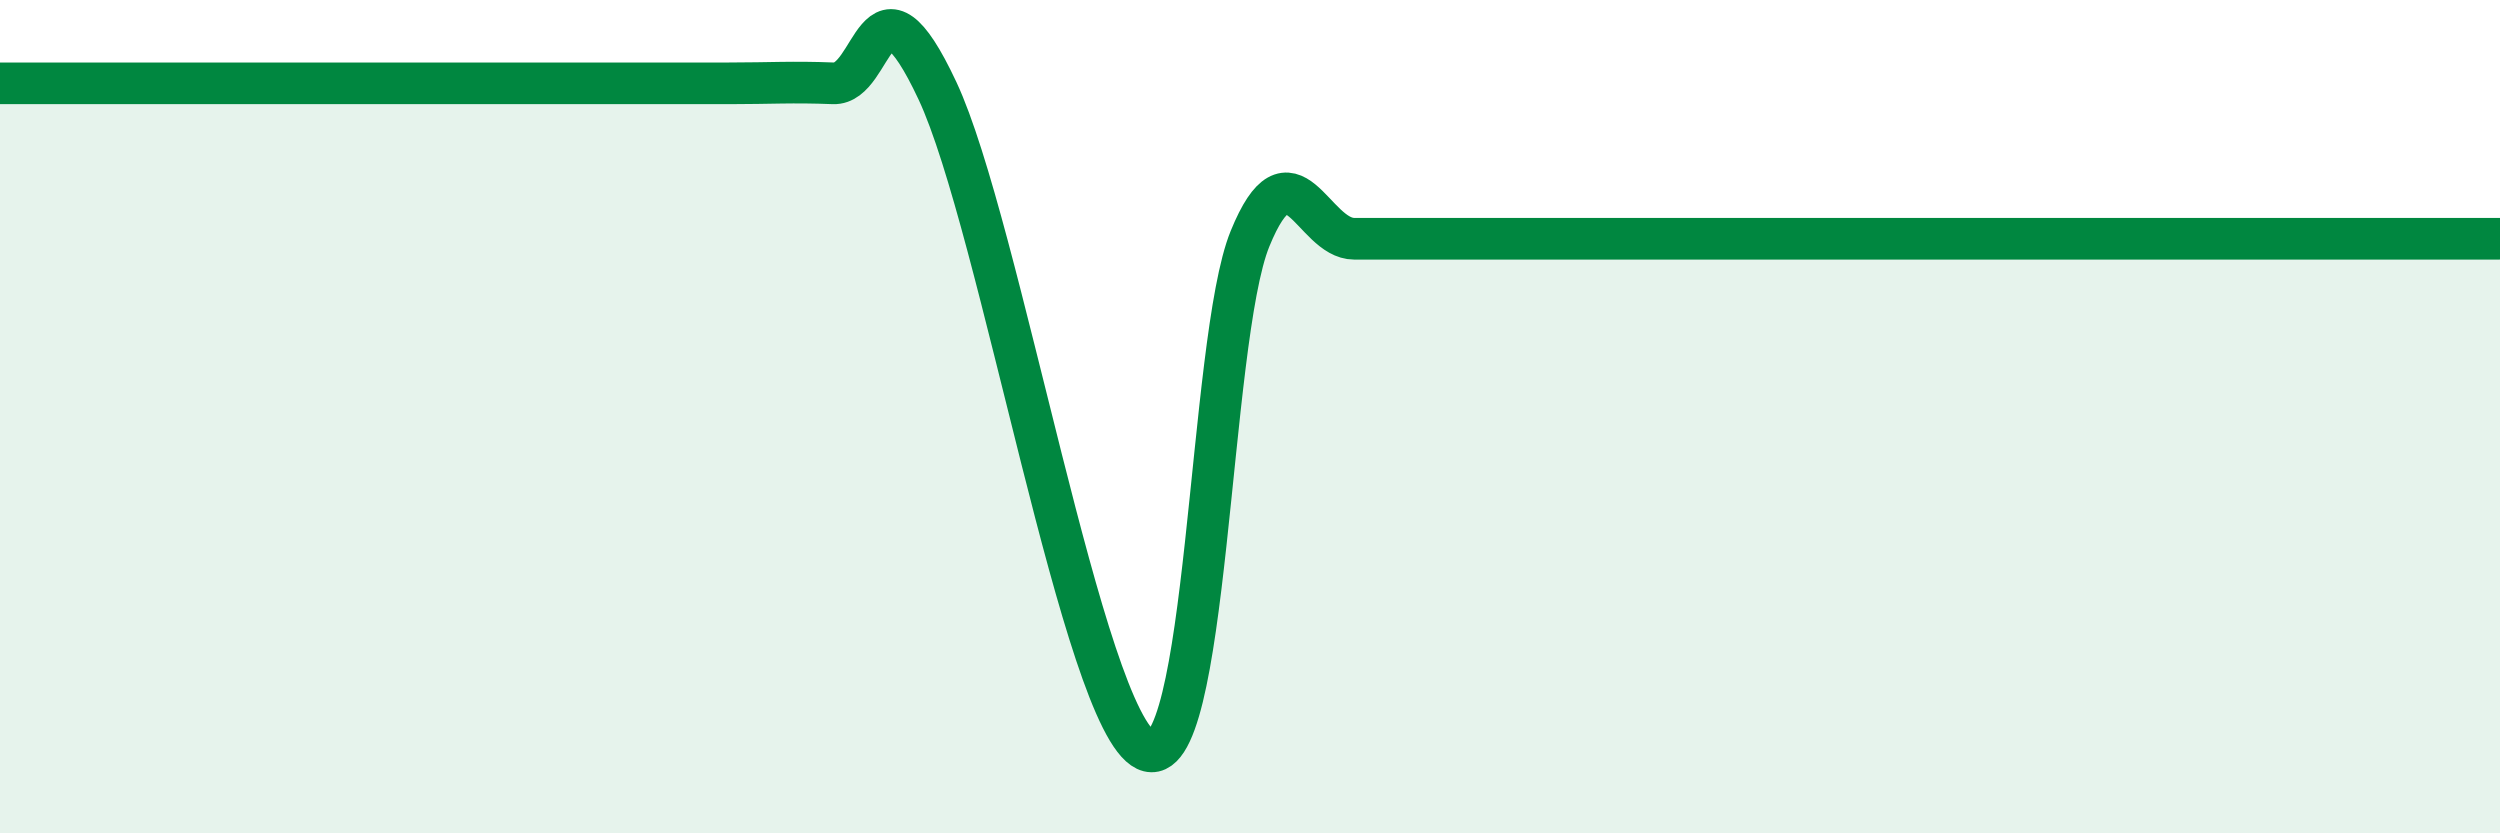
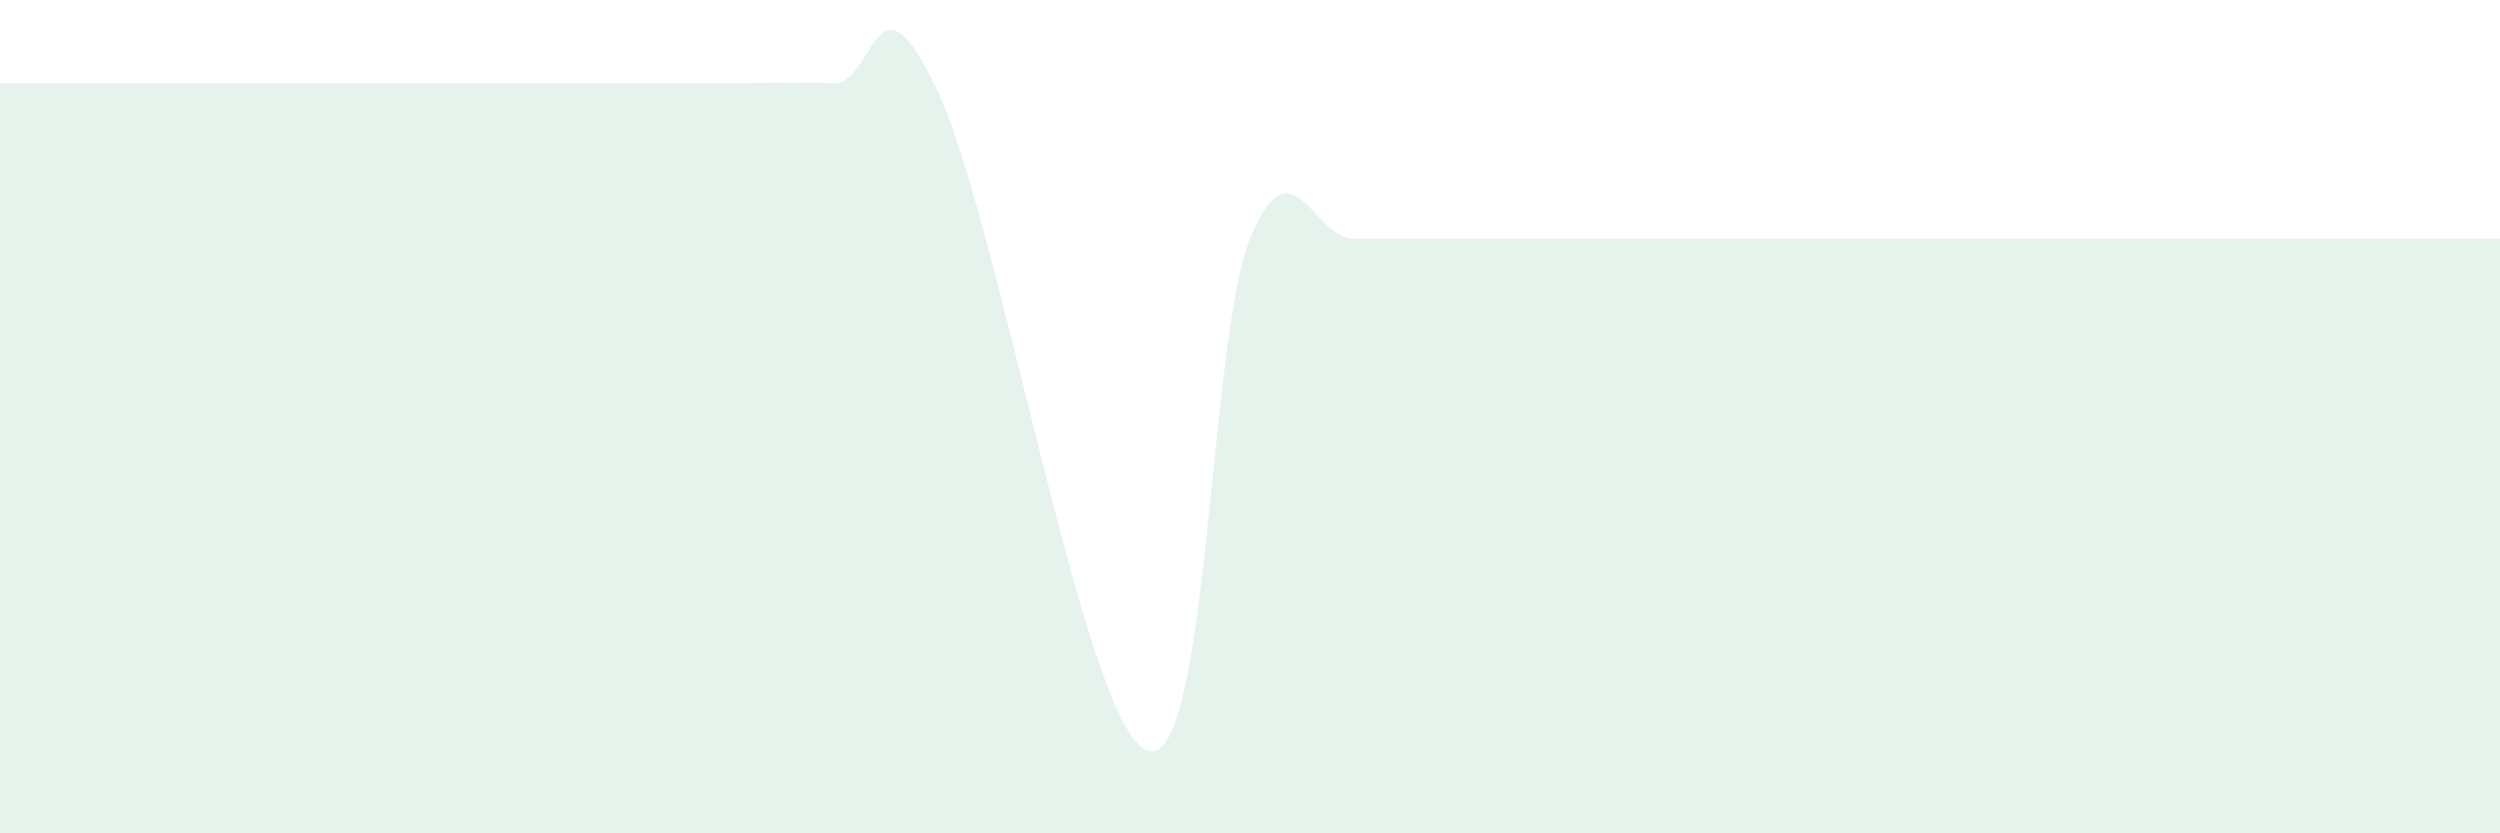
<svg xmlns="http://www.w3.org/2000/svg" width="60" height="20" viewBox="0 0 60 20">
  <path d="M 0,2 C 0.5,2 1.5,2 2.5,2 C 3.5,2 4,2 5,2 C 6,2 6.5,2 7.5,2 C 8.5,2 9,2 10,2 C 11,2 11.5,2 12.5,2 C 13.5,2 14,2 15,2 C 16,2 16.5,2 17.5,2 C 18.5,2 19,1.96 20,2 C 21,2.04 21,-1.02 22.5,2.18 C 24,5.38 26,17.29 27.5,18 C 29,18.71 29,8.18 30,5.73 C 31,3.28 31.5,5.73 32.5,5.73 C 33.5,5.73 34,5.73 35,5.73 C 36,5.73 36.5,5.73 37.5,5.73 C 38.5,5.73 39,5.73 40,5.73 C 41,5.73 41.5,5.73 42.5,5.73 C 43.5,5.73 44,5.73 45,5.73 C 46,5.73 46.5,5.73 47.5,5.73 C 48.5,5.73 49,5.73 50,5.73 C 51,5.73 51.5,5.73 52.5,5.73 C 53.5,5.73 54,5.73 55,5.73 C 56,5.73 56.5,5.73 57.5,5.73 C 58.5,5.73 59.5,5.73 60,5.73L60 20L0 20Z" fill="#008740" opacity="0.1" stroke-linecap="round" stroke-linejoin="round" />
-   <path d="M 0,2 C 0.5,2 1.5,2 2.5,2 C 3.5,2 4,2 5,2 C 6,2 6.5,2 7.5,2 C 8.5,2 9,2 10,2 C 11,2 11.5,2 12.5,2 C 13.5,2 14,2 15,2 C 16,2 16.5,2 17.5,2 C 18.5,2 19,1.96 20,2 C 21,2.04 21,-1.02 22.5,2.18 C 24,5.38 26,17.29 27.5,18 C 29,18.71 29,8.18 30,5.73 C 31,3.28 31.5,5.73 32.5,5.73 C 33.5,5.73 34,5.73 35,5.73 C 36,5.73 36.5,5.73 37.5,5.73 C 38.5,5.73 39,5.73 40,5.73 C 41,5.73 41.5,5.73 42.5,5.73 C 43.5,5.73 44,5.73 45,5.73 C 46,5.73 46.5,5.73 47.5,5.73 C 48.5,5.73 49,5.73 50,5.73 C 51,5.73 51.5,5.73 52.5,5.73 C 53.5,5.73 54,5.73 55,5.73 C 56,5.73 56.5,5.73 57.5,5.73 C 58.5,5.73 59.5,5.73 60,5.73" stroke="#008740" stroke-width="1" fill="none" stroke-linecap="round" stroke-linejoin="round" />
</svg>